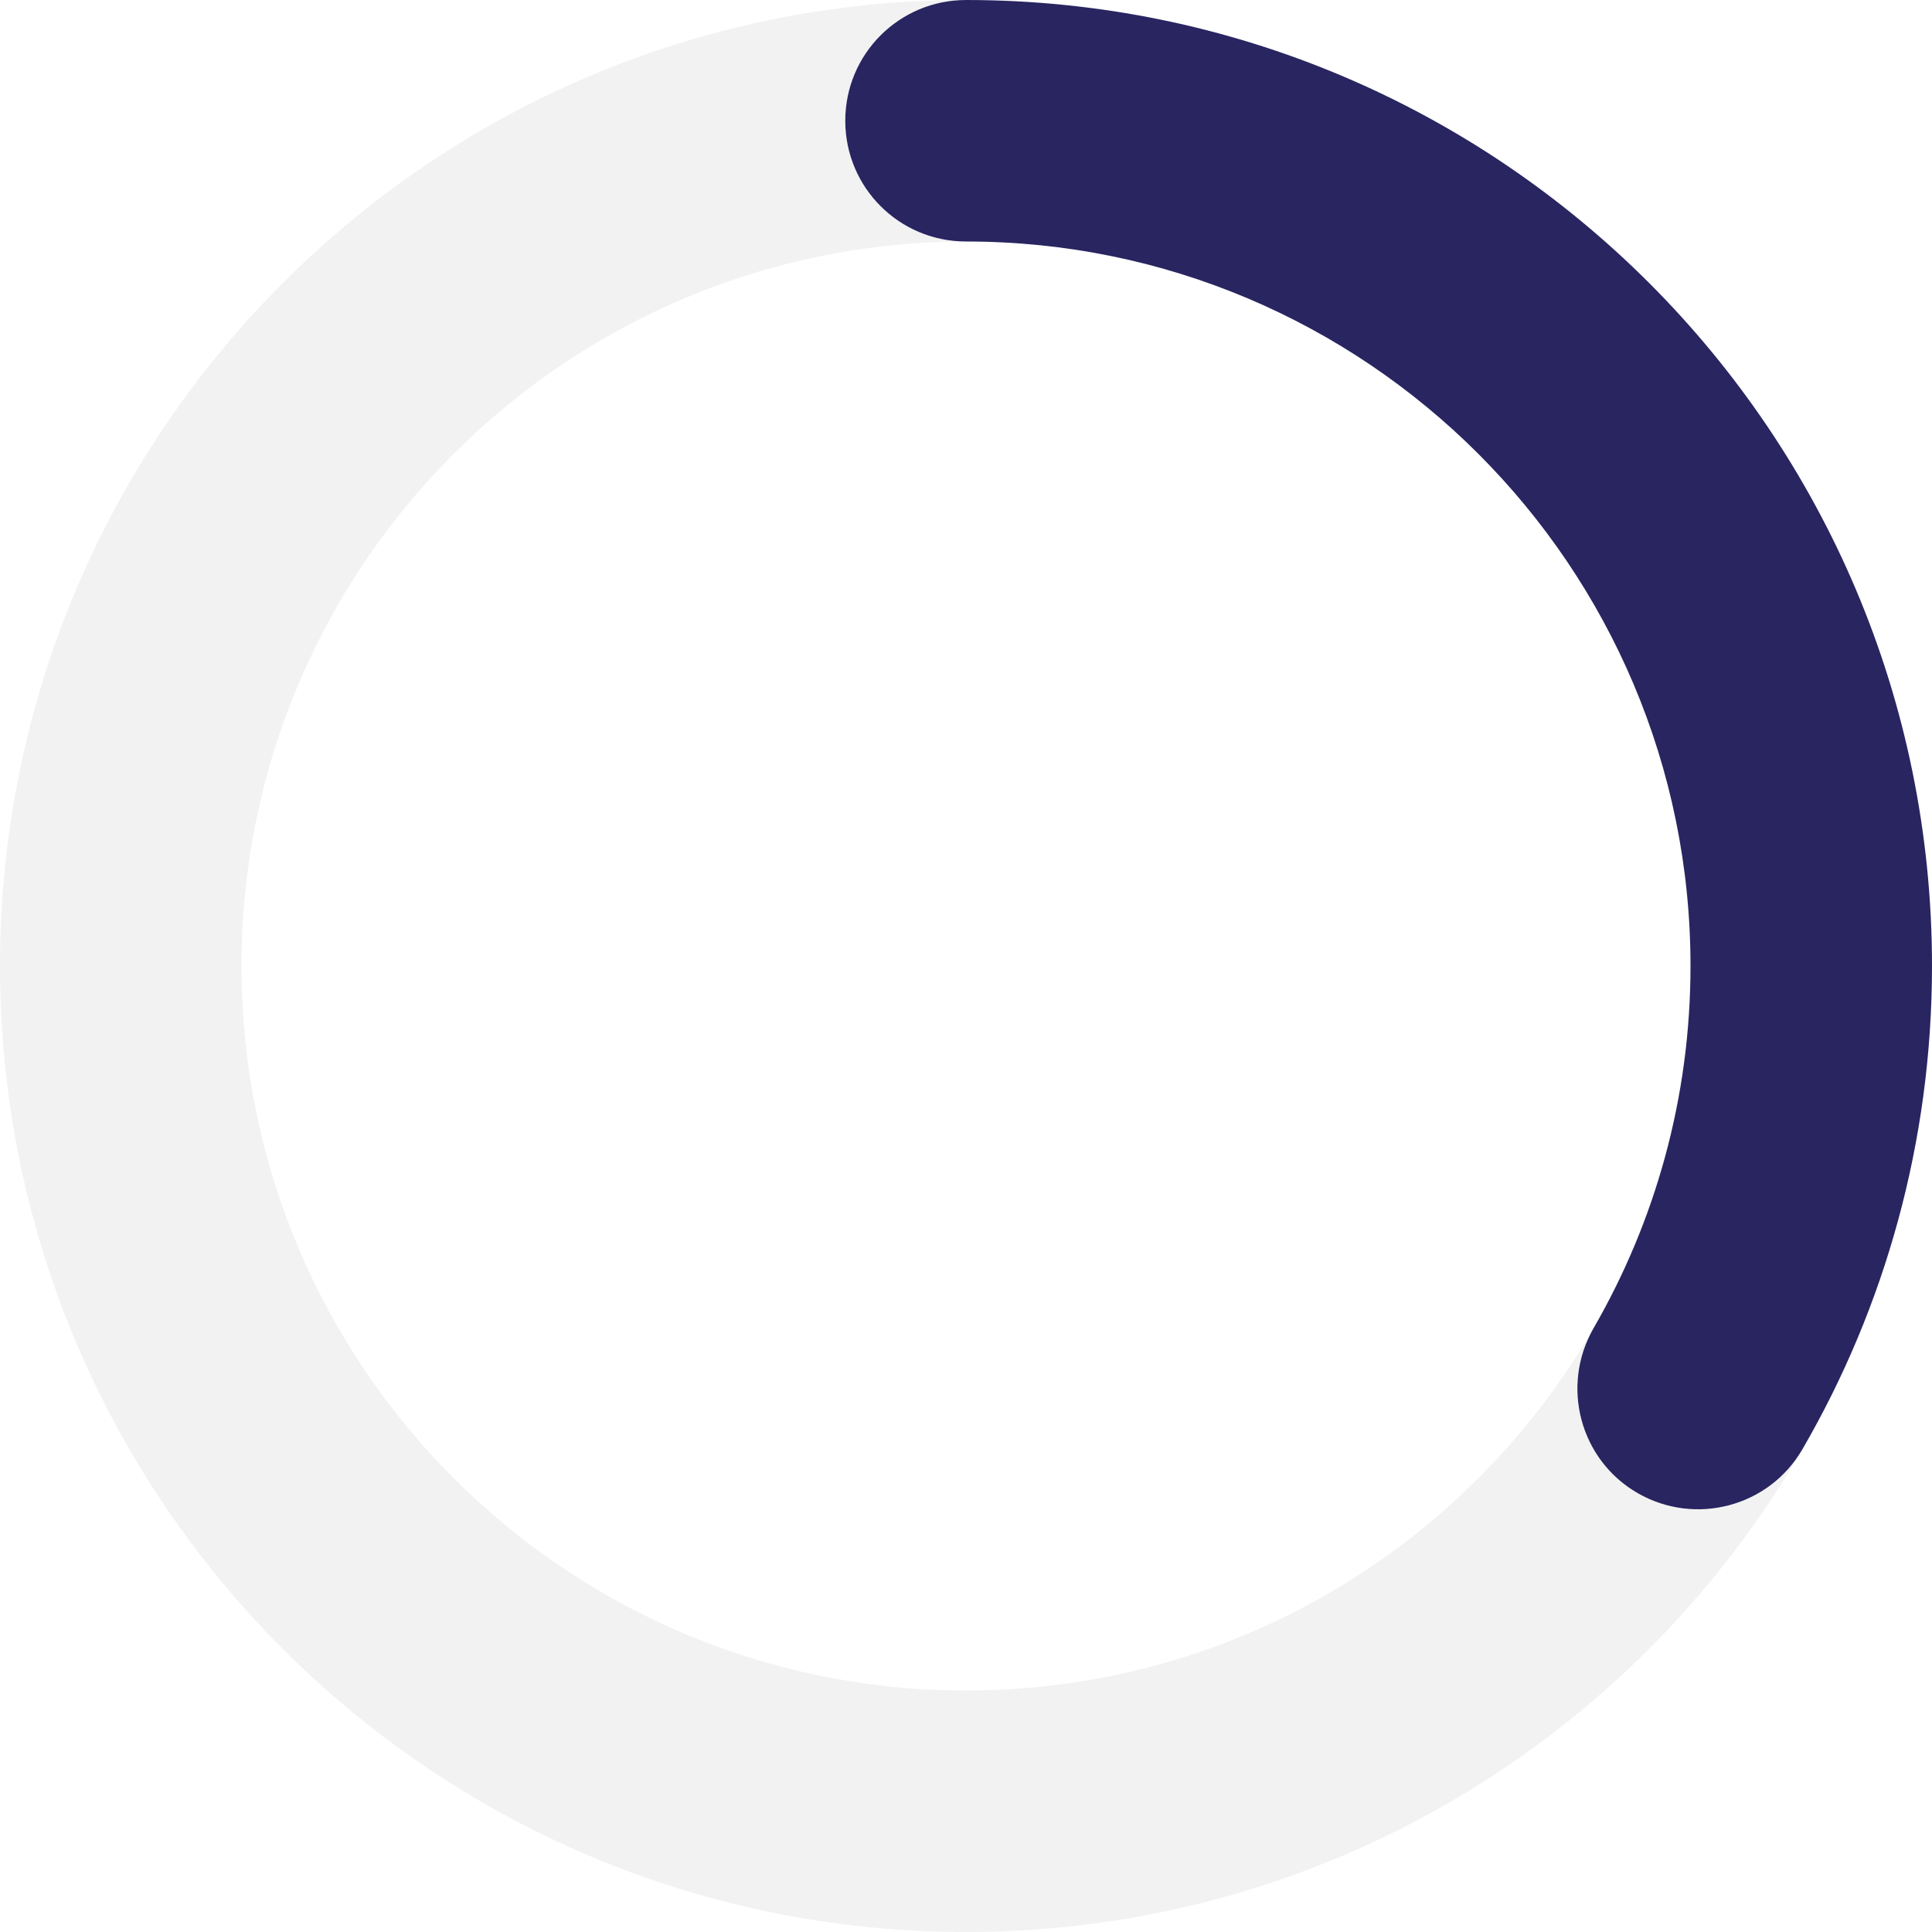
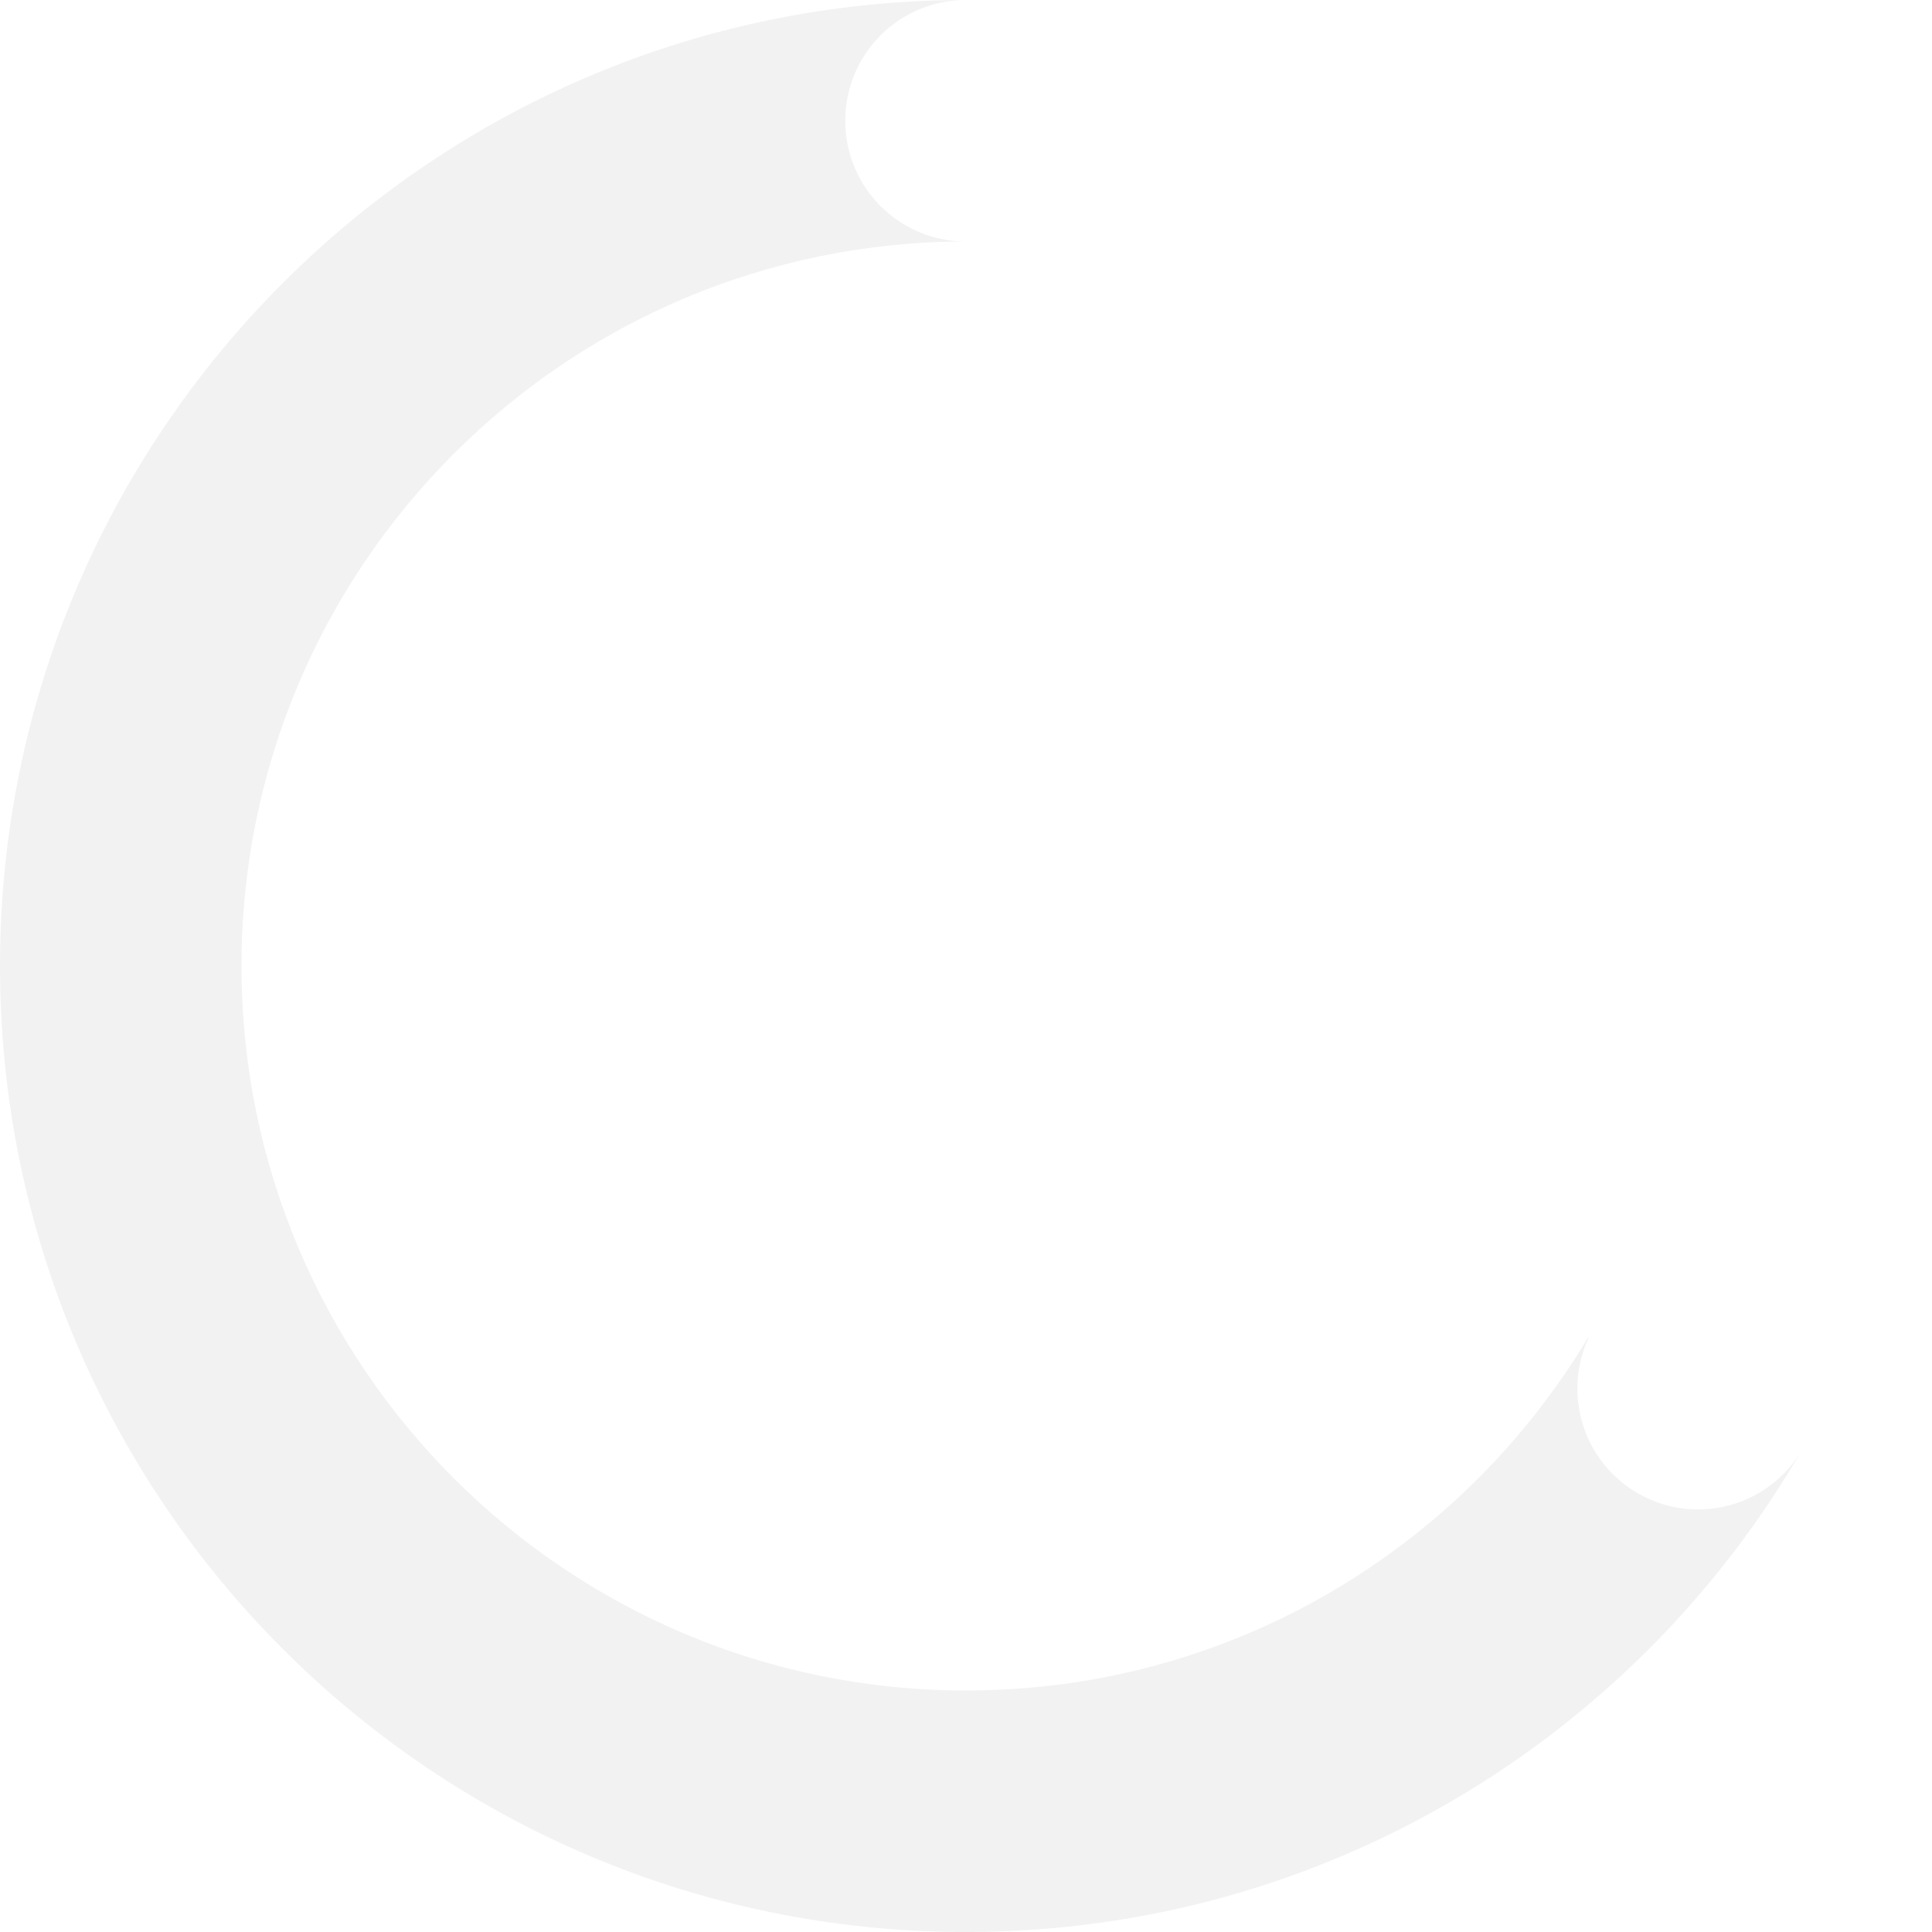
<svg xmlns="http://www.w3.org/2000/svg" version="1.1" id="Ebene_1" x="0px" y="0px" viewBox="0 0 512 512" style="enable-background:new 0 0 512 512;" xml:space="preserve">
  <style type="text/css">
	.st0{fill:#282561;}
	.st1{opacity:0.2;fill:#C1C1C1;enable-background:new    ;}
</style>
-   <path class="st0" d="M224,32c0-17.7,14.3-32,32-32c141.4,0,256,114.6,256,256c0,46.6-12.5,90.4-34.3,128  c-8.8,15.3-28.4,20.5-43.7,11.7s-20.5-28.4-11.7-43.7c16.3-28.2,25.7-61,25.7-96c0-106-86-192-192-192C238.3,64,224,49.7,224,32z" />
  <path class="st1" d="M256,64C150,64,64,150,64,256s86,192,192,192c70.1,0,131.3-37.5,164.9-93.6l0.1,0.1c-6.9,14.9-1.5,32.8,13,41.2  c15.3,8.9,34.9,3.6,43.7-11.7c0.2-0.3,0.4-0.6,0.5-0.9l0,0C434.1,460.1,351.1,512,256,512C114.6,512,0,397.4,0,256S114.6,0,256,0  c-17.7,0-32,14.3-32,32S238.3,64,256,64z" />
</svg>